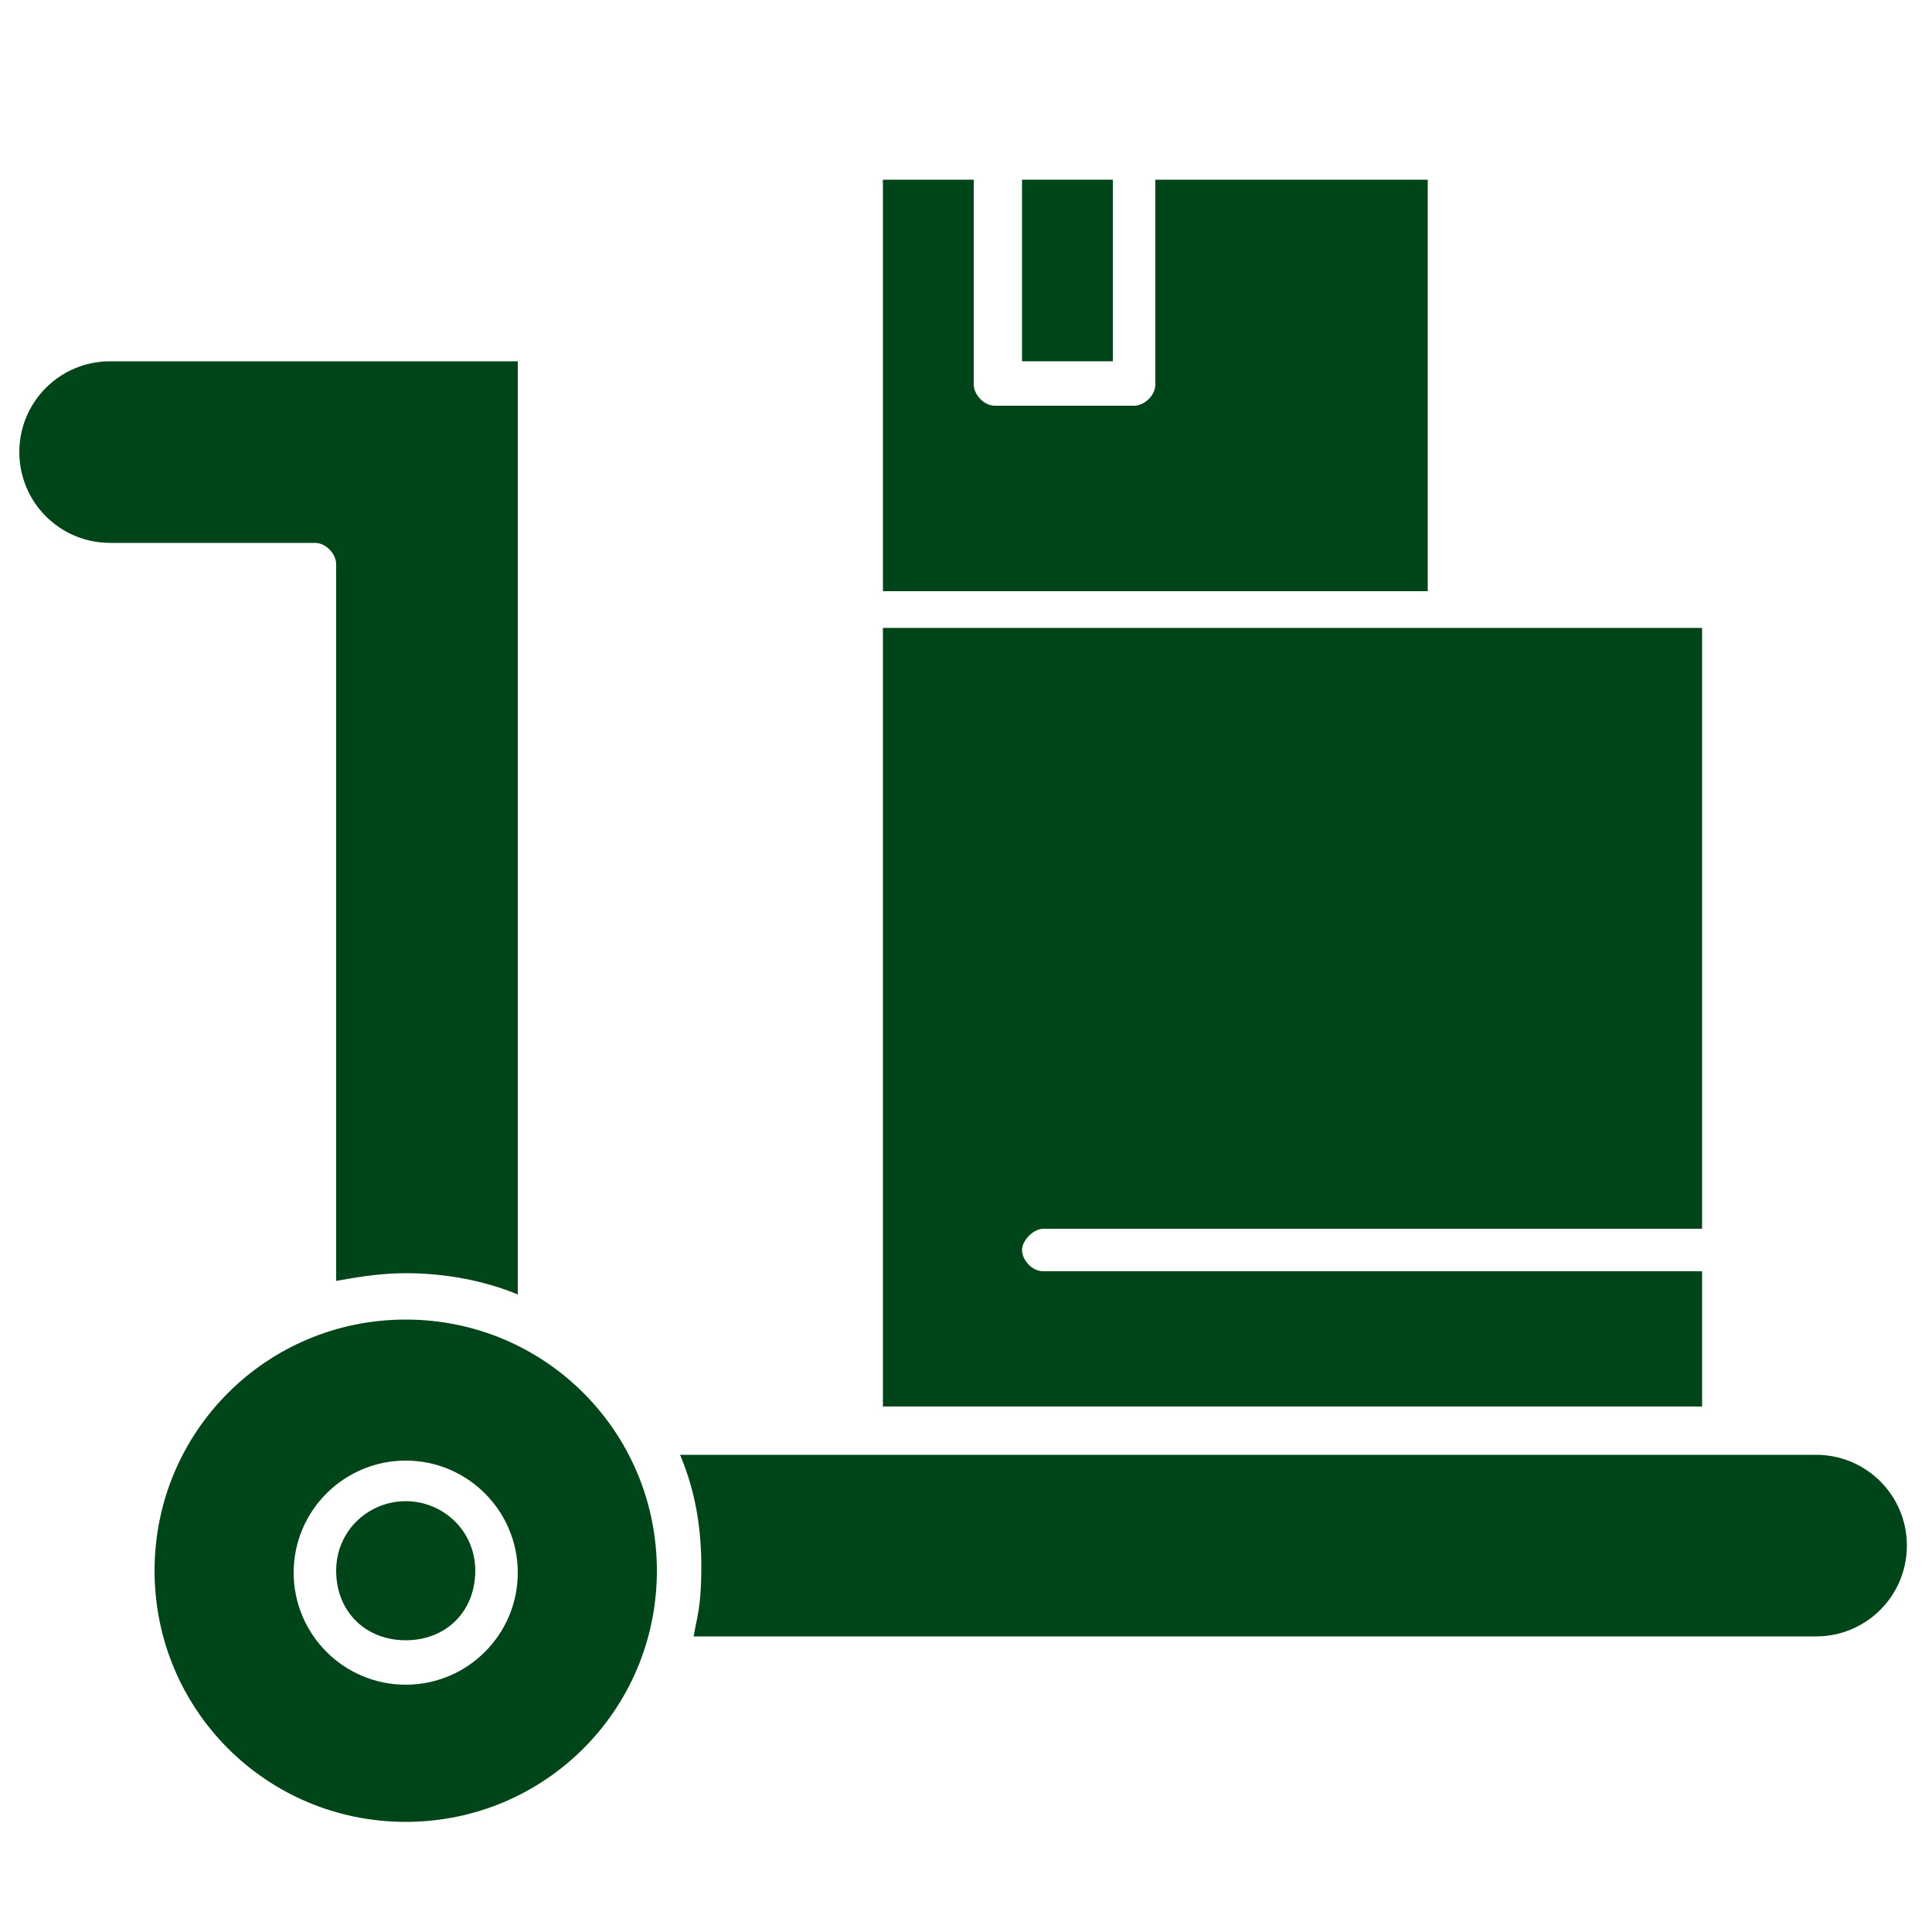
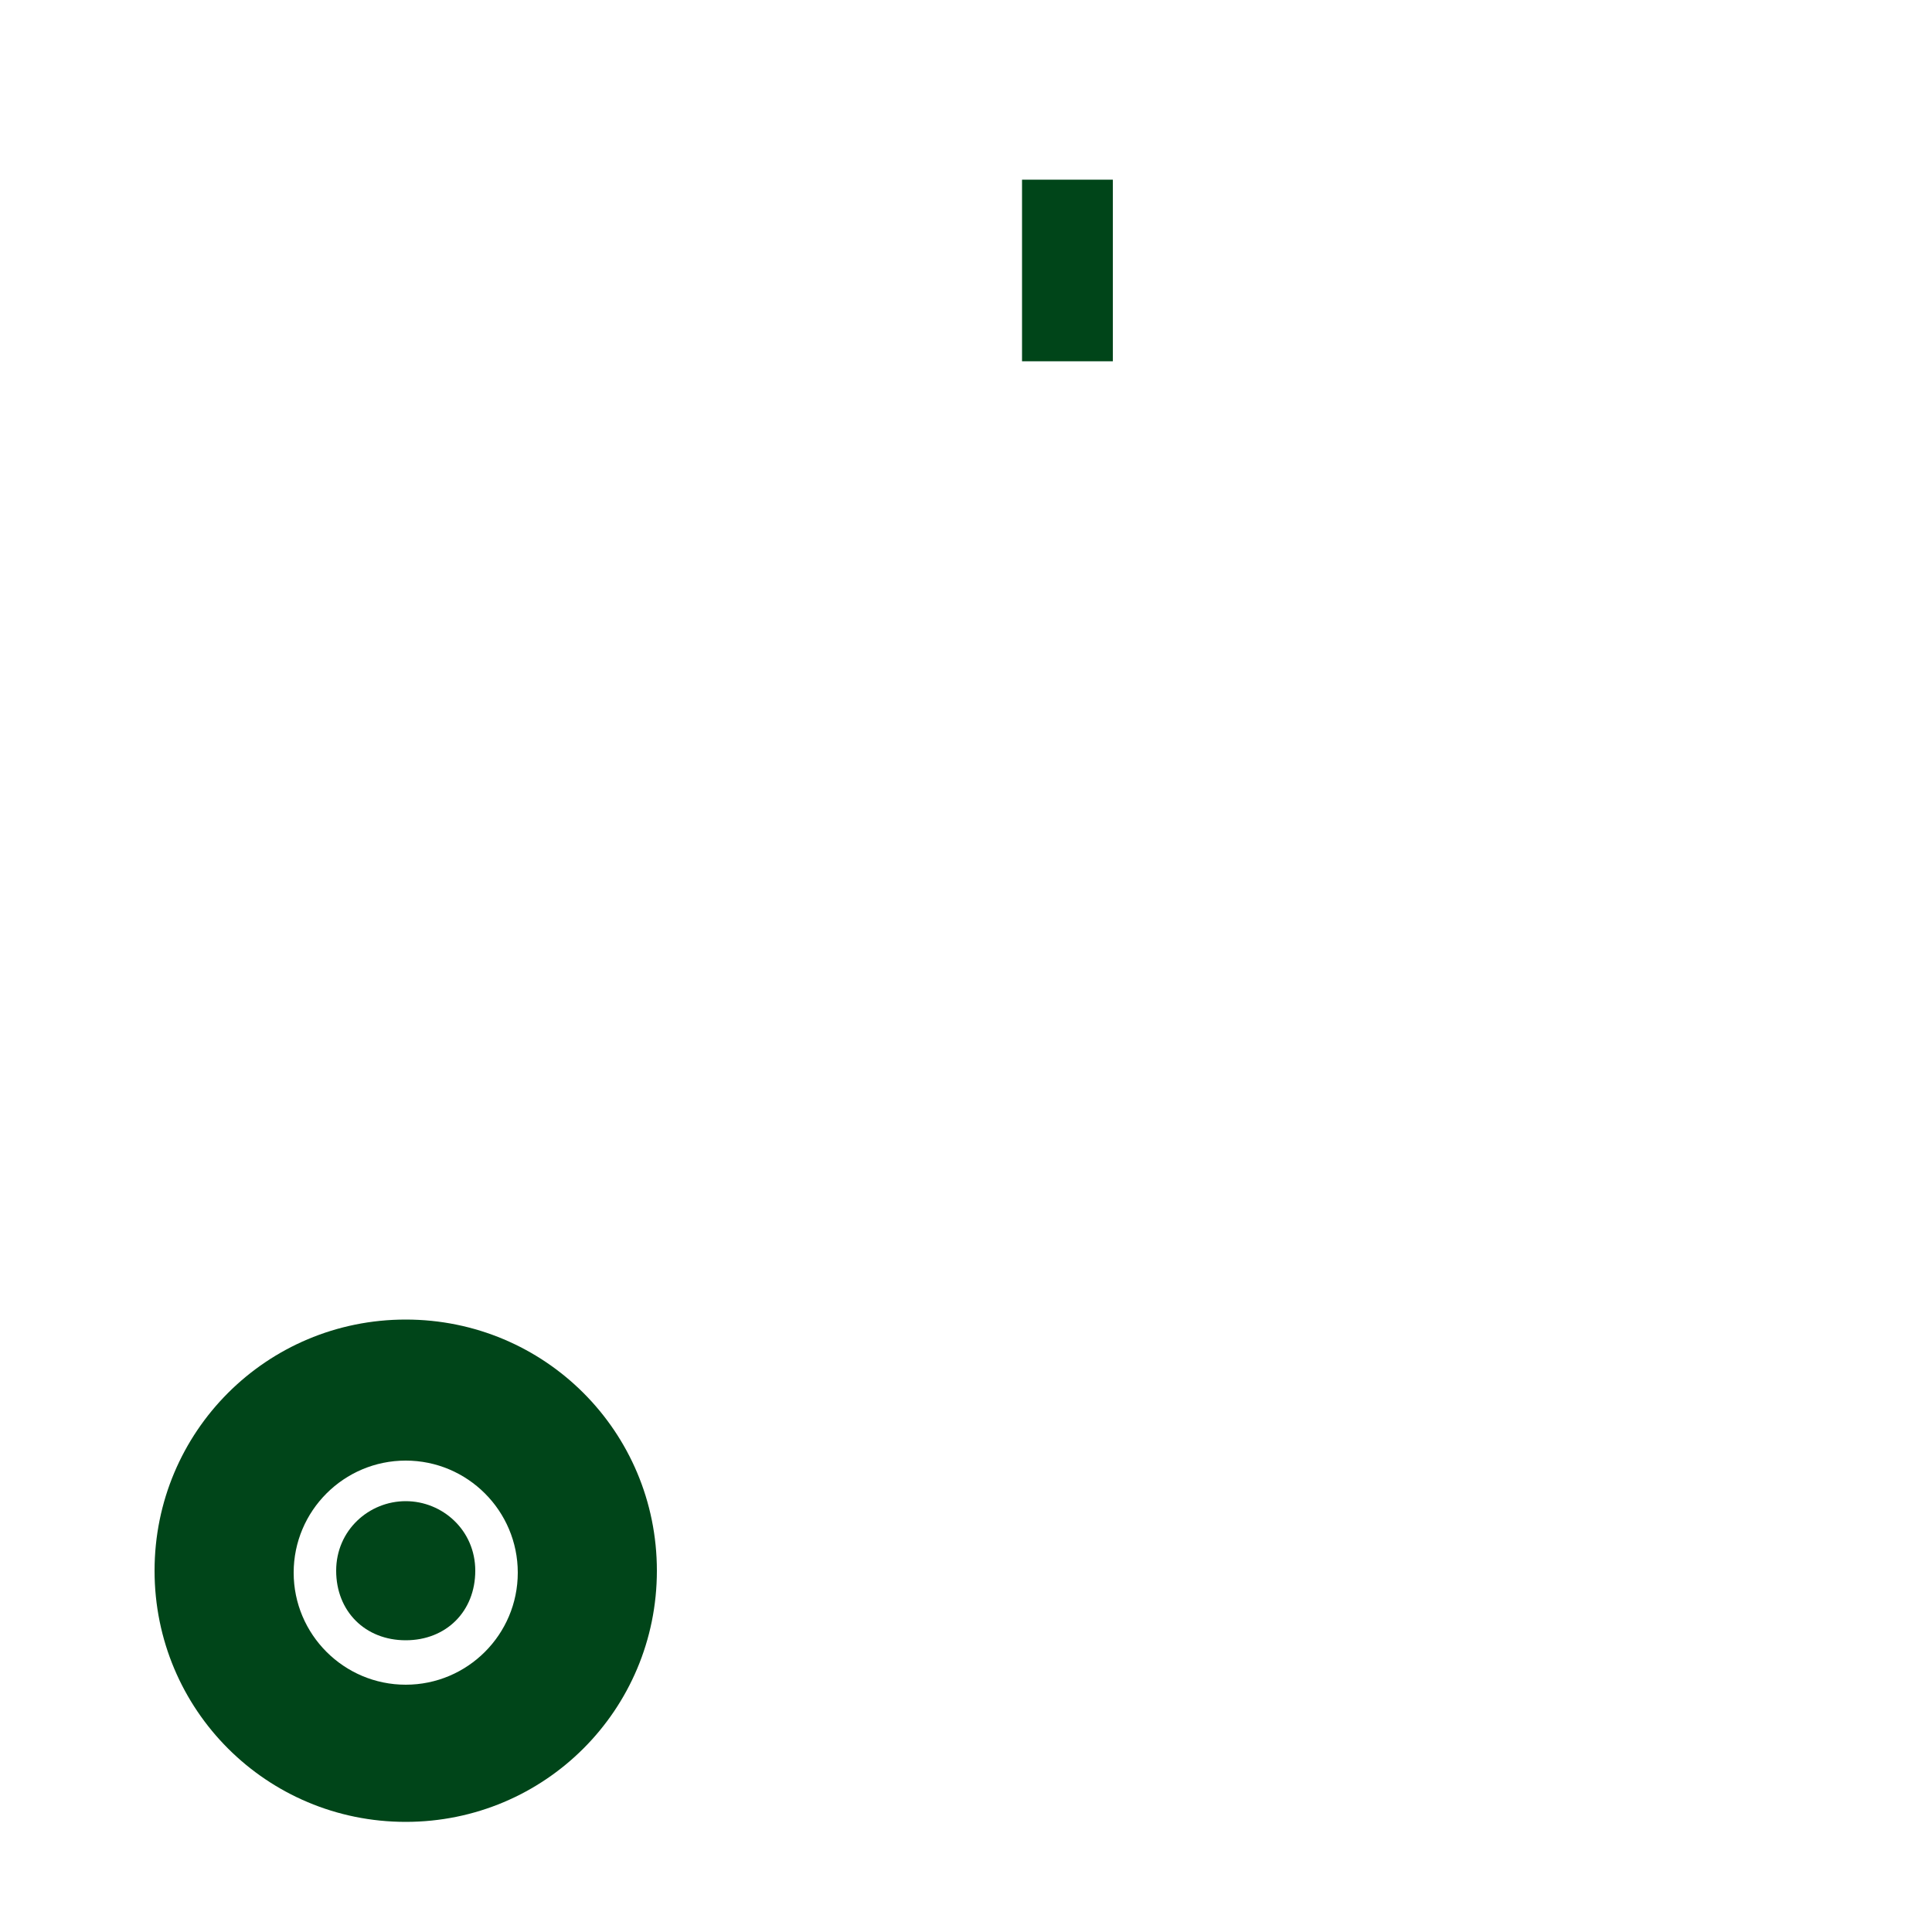
<svg xmlns="http://www.w3.org/2000/svg" version="1.1" viewBox="0 0 100 100">
  <defs>
    <style>
      .cls-1 {
        fill: #004519;
      }
    </style>
  </defs>
  <g>
    <g id="Camada_1">
      <rect class="cls-1" x="52.9" y="9.3" width="4.7" height="9.4" />
-       <path class="cls-1" d="M68.1,30.6h5.8V9.3h-14.1v10.6c0,.6-.6,1.1-1.1,1.1h-7.2c-.6,0-1.1-.6-1.1-1.1v-10.6h-4.7v21.3h22.4Z" />
      <path class="cls-1" d="M21,68.3c-7.2,0-13,5.8-13,13s5.8,13,13,13,13-5.8,13-13-5.8-13-13-13ZM21,87.2c-3.2,0-5.8-2.6-5.8-5.8s2.6-5.8,5.8-5.8,5.8,2.6,5.8,5.8-2.6,5.8-5.8,5.8Z" />
-       <path class="cls-1" d="M17.4,29.3v37c1.1-.2,2.3-.4,3.6-.4,2.1,0,4.1.4,5.8,1.1V18.7H5.7c-2.6,0-4.7,2.1-4.7,4.7s2.1,4.7,4.7,4.7h10.6c.6,0,1.1.6,1.1,1.1Z" />
      <path class="cls-1" d="M21,77.7c-1.9,0-3.6,1.5-3.6,3.6s1.5,3.6,3.6,3.6,3.6-1.5,3.6-3.6-1.7-3.6-3.6-3.6Z" />
-       <path class="cls-1" d="M94,75.3h-58.8c.8,1.9,1.1,3.8,1.1,5.8s-.2,2.5-.4,3.6h58.1c2.6,0,4.7-2.1,4.7-4.7s-2.1-4.7-4.7-4.7Z" />
-       <path class="cls-1" d="M54,63.6h34.1v-30.7h0v-.4h-42.4v26.3h0v14h42.4v-7h-34.1c-.6,0-1.1-.6-1.1-1.1s.6-1.1,1.1-1.1Z" />
    </g>
  </g>
</svg>